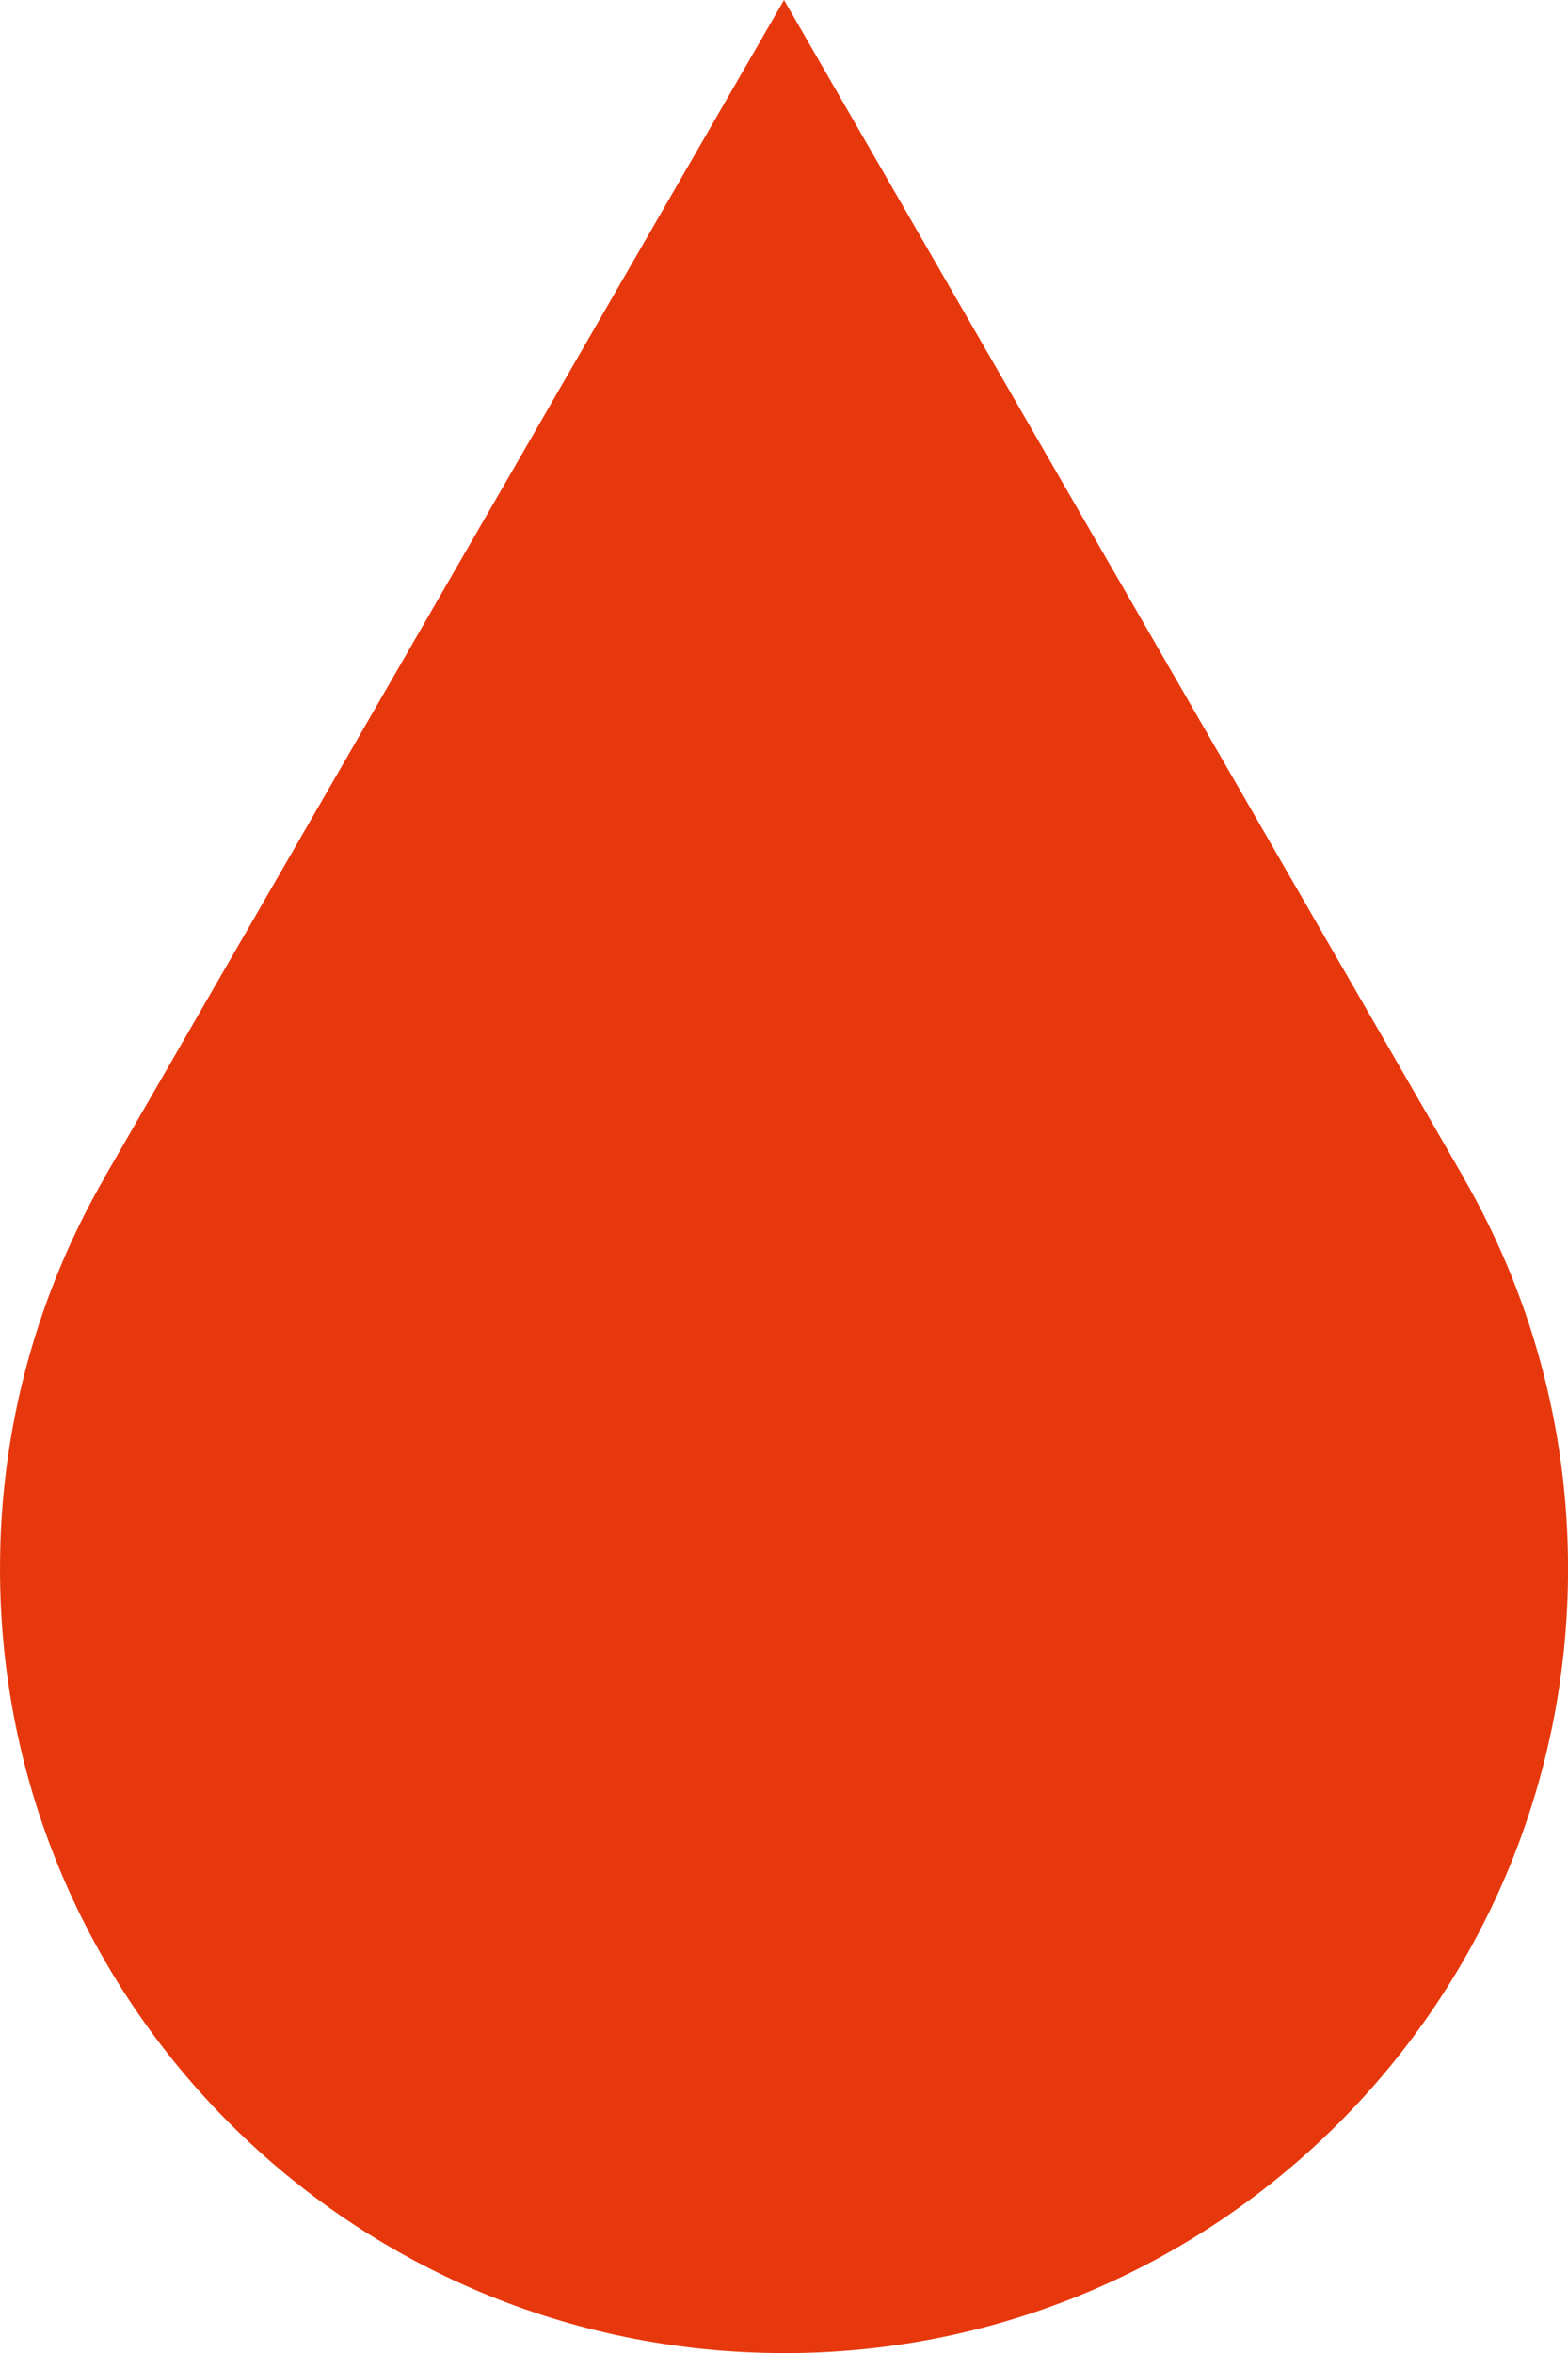
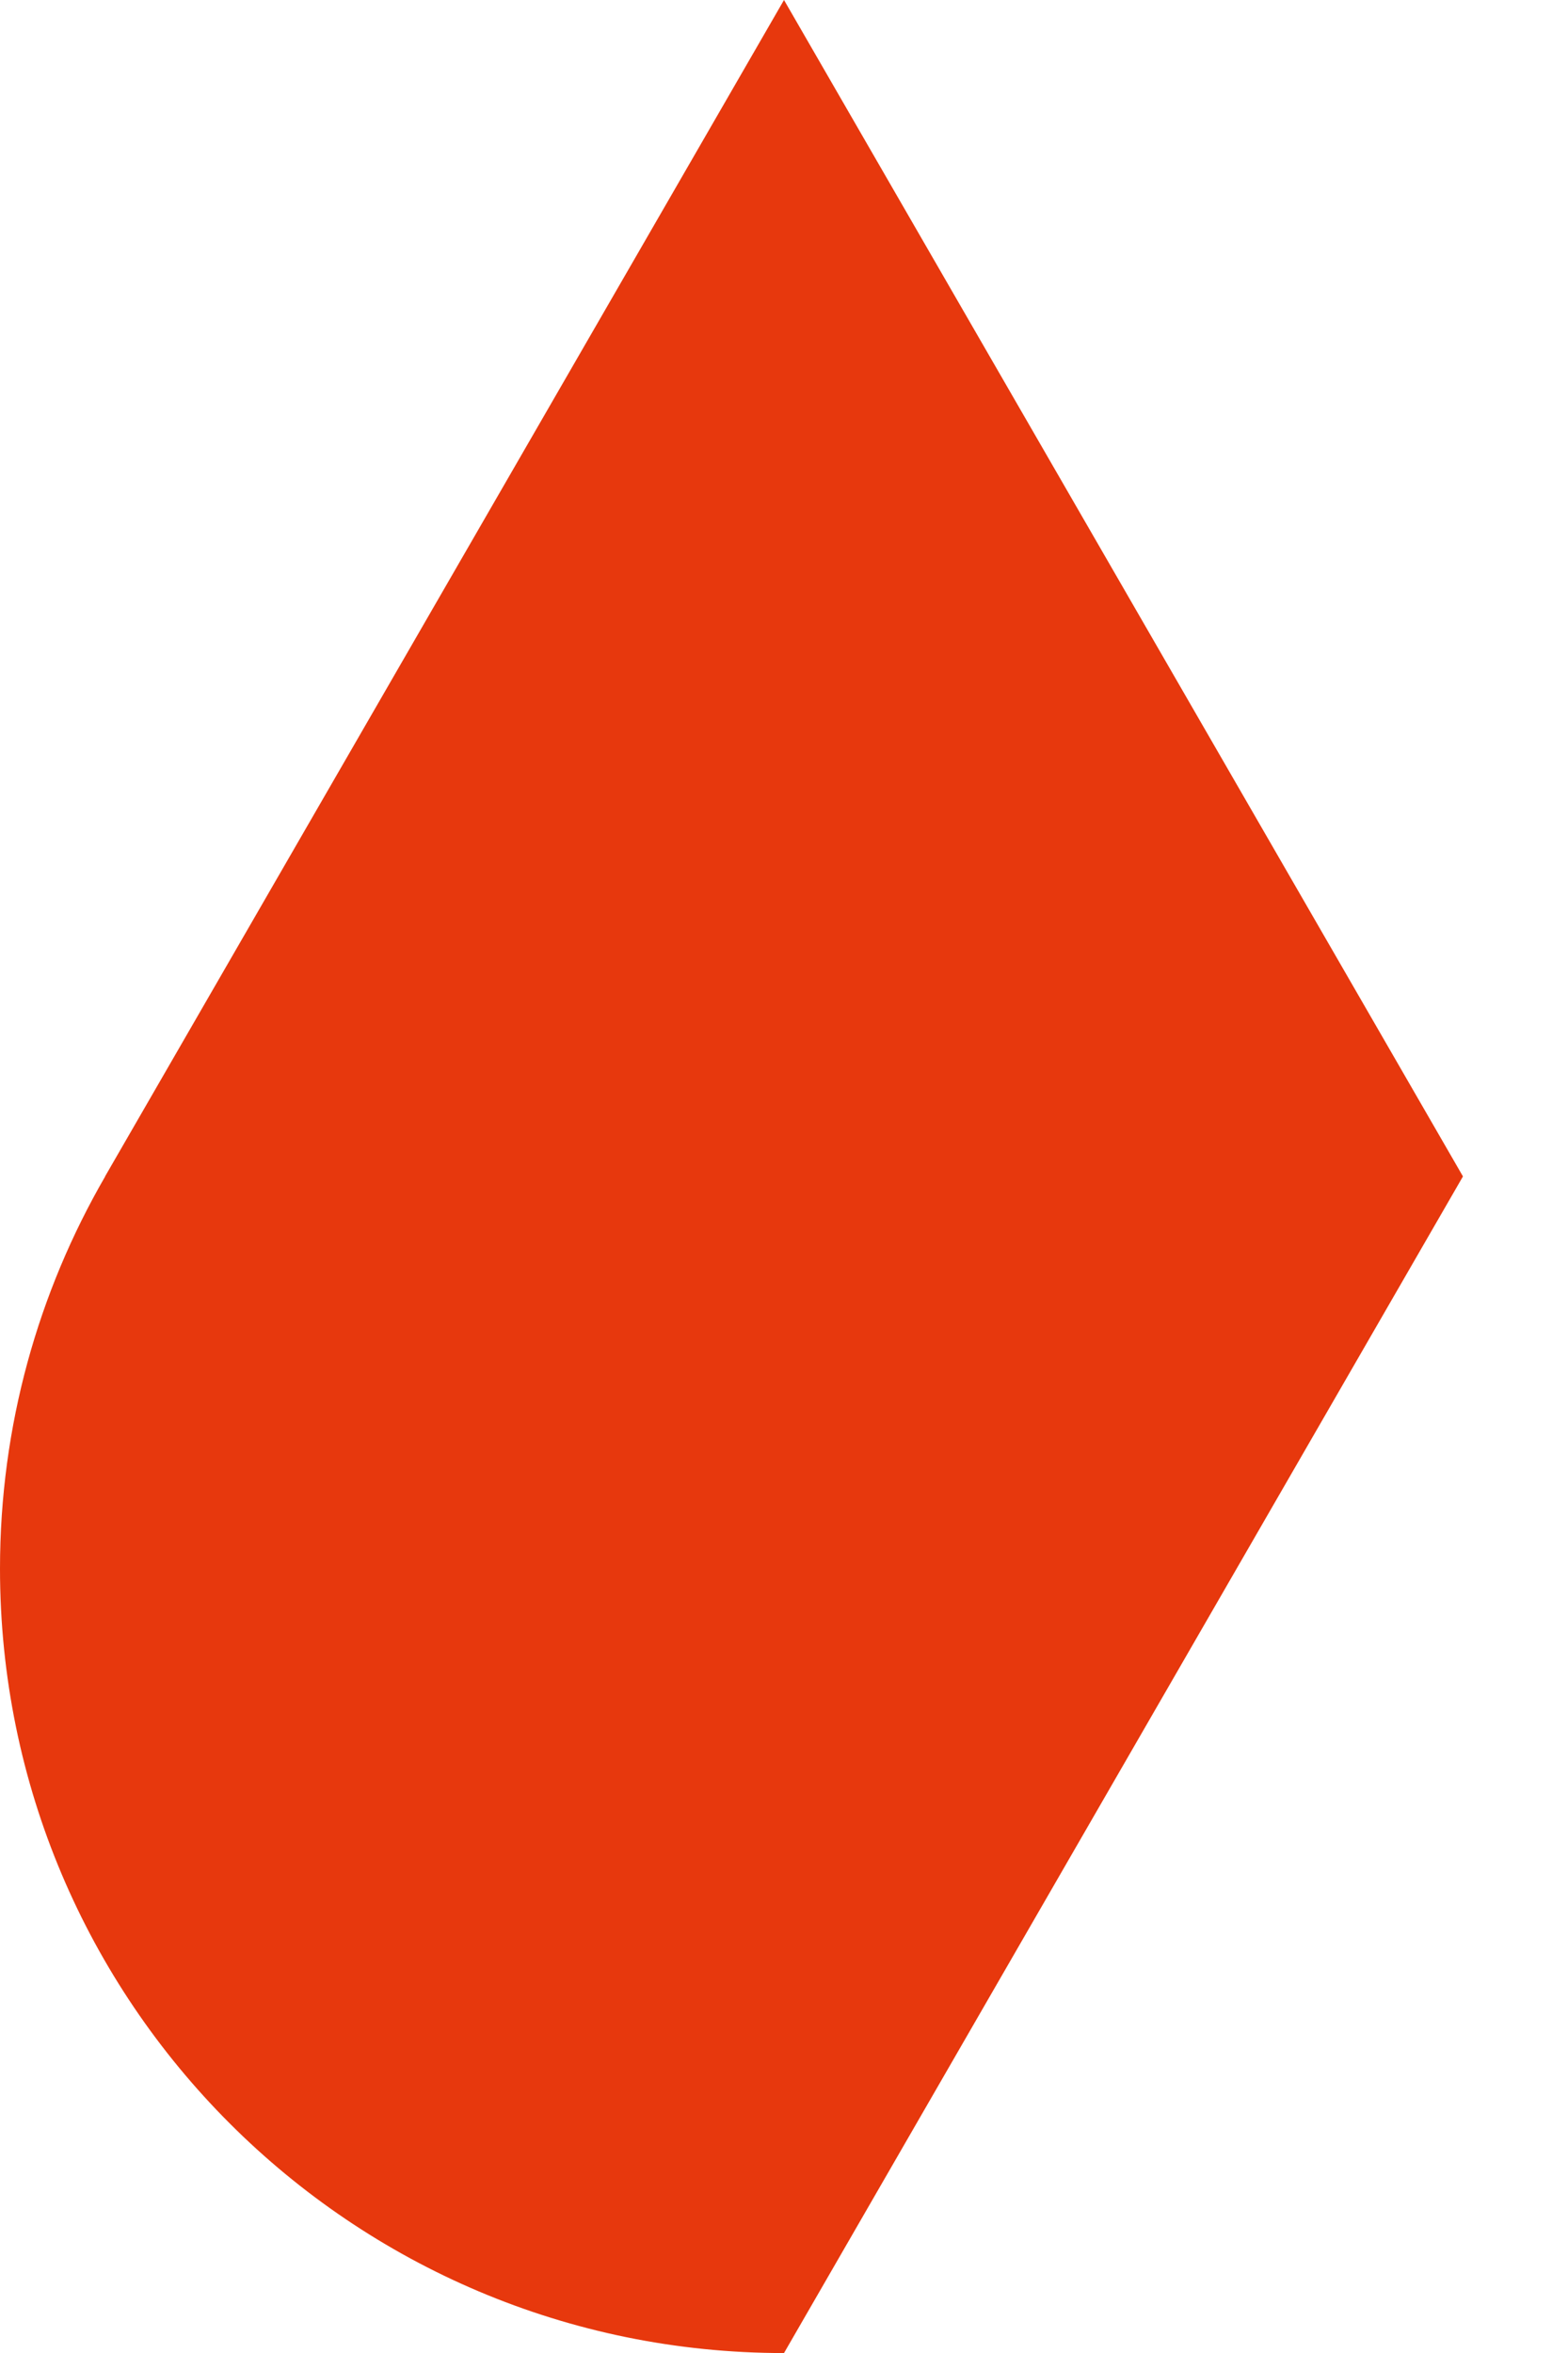
<svg xmlns="http://www.w3.org/2000/svg" id="_レイヤー_2" data-name="レイヤー 2" width="25.302" height="37.954" viewBox="0 0 25.302 37.954">
  <defs>
    <style>
      .cls-1 {
        fill: #e7380d;
      }
    </style>
  </defs>
  <g id="_レイヤー_1-2" data-name="レイヤー 1">
-     <path class="cls-1" d="M12.651,37.954c-6.987,0-12.651-5.664-12.651-12.652,0-2.306.619-4.464,1.697-6.326h-.002L12.651,0l10.957,18.977h-.002c1.078,1.861,1.697,4.02,1.697,6.326,0,6.988-5.664,12.652-12.652,12.652Z" />
+     <path class="cls-1" d="M12.651,37.954c-6.987,0-12.651-5.664-12.651-12.652,0-2.306.619-4.464,1.697-6.326h-.002L12.651,0l10.957,18.977h-.002Z" />
  </g>
</svg>